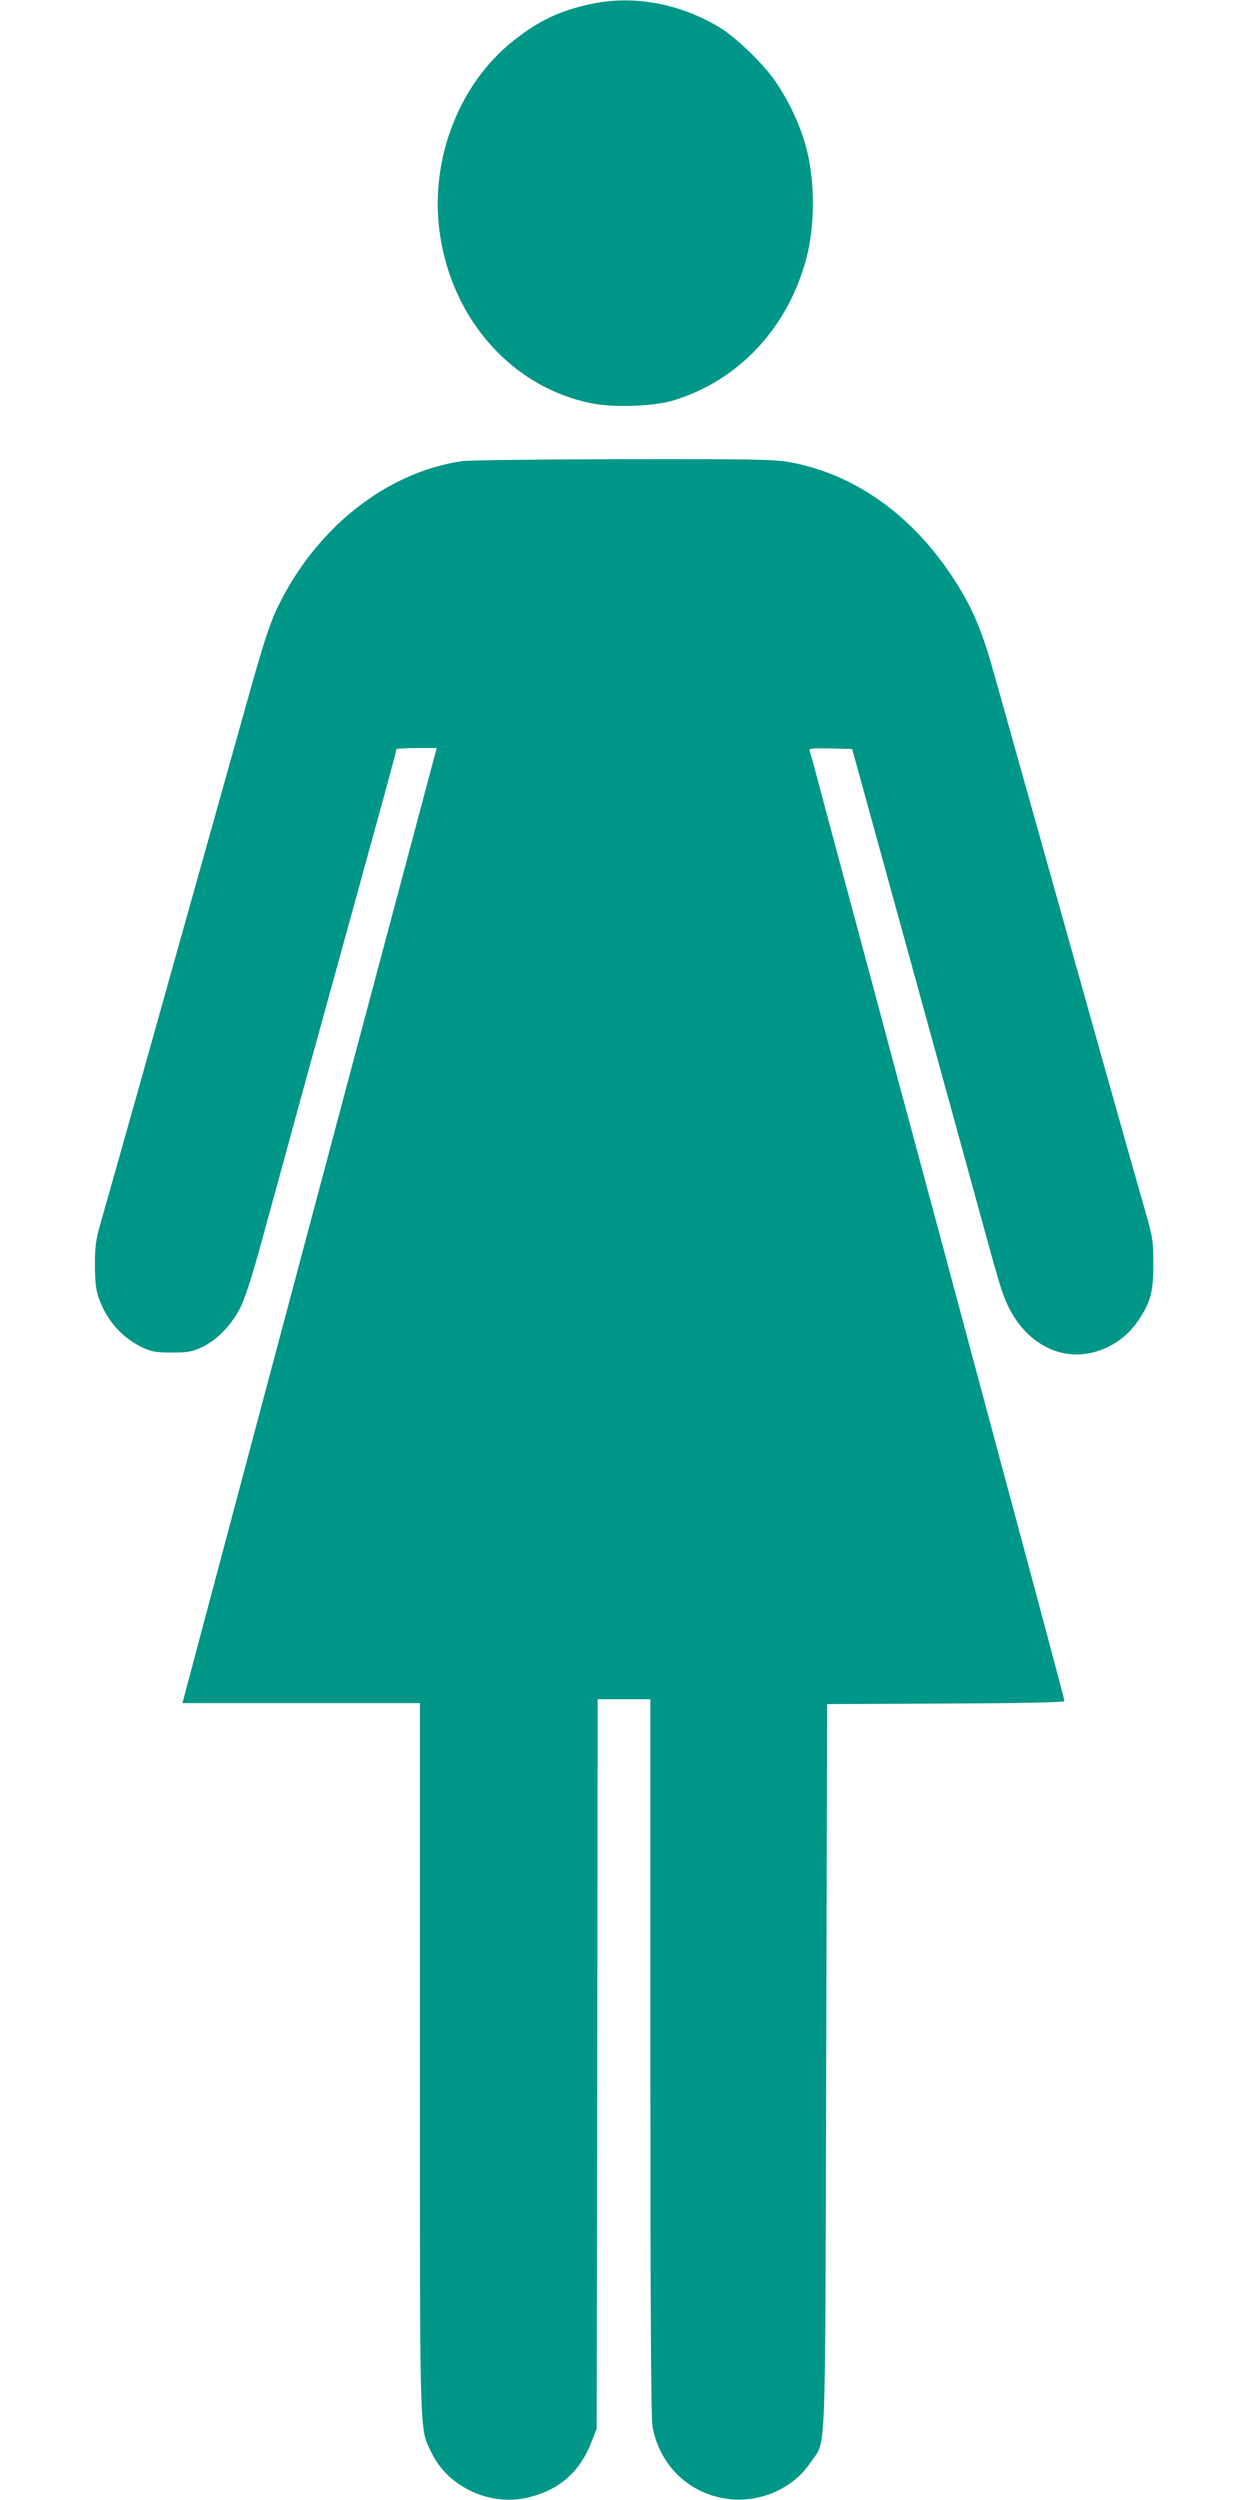
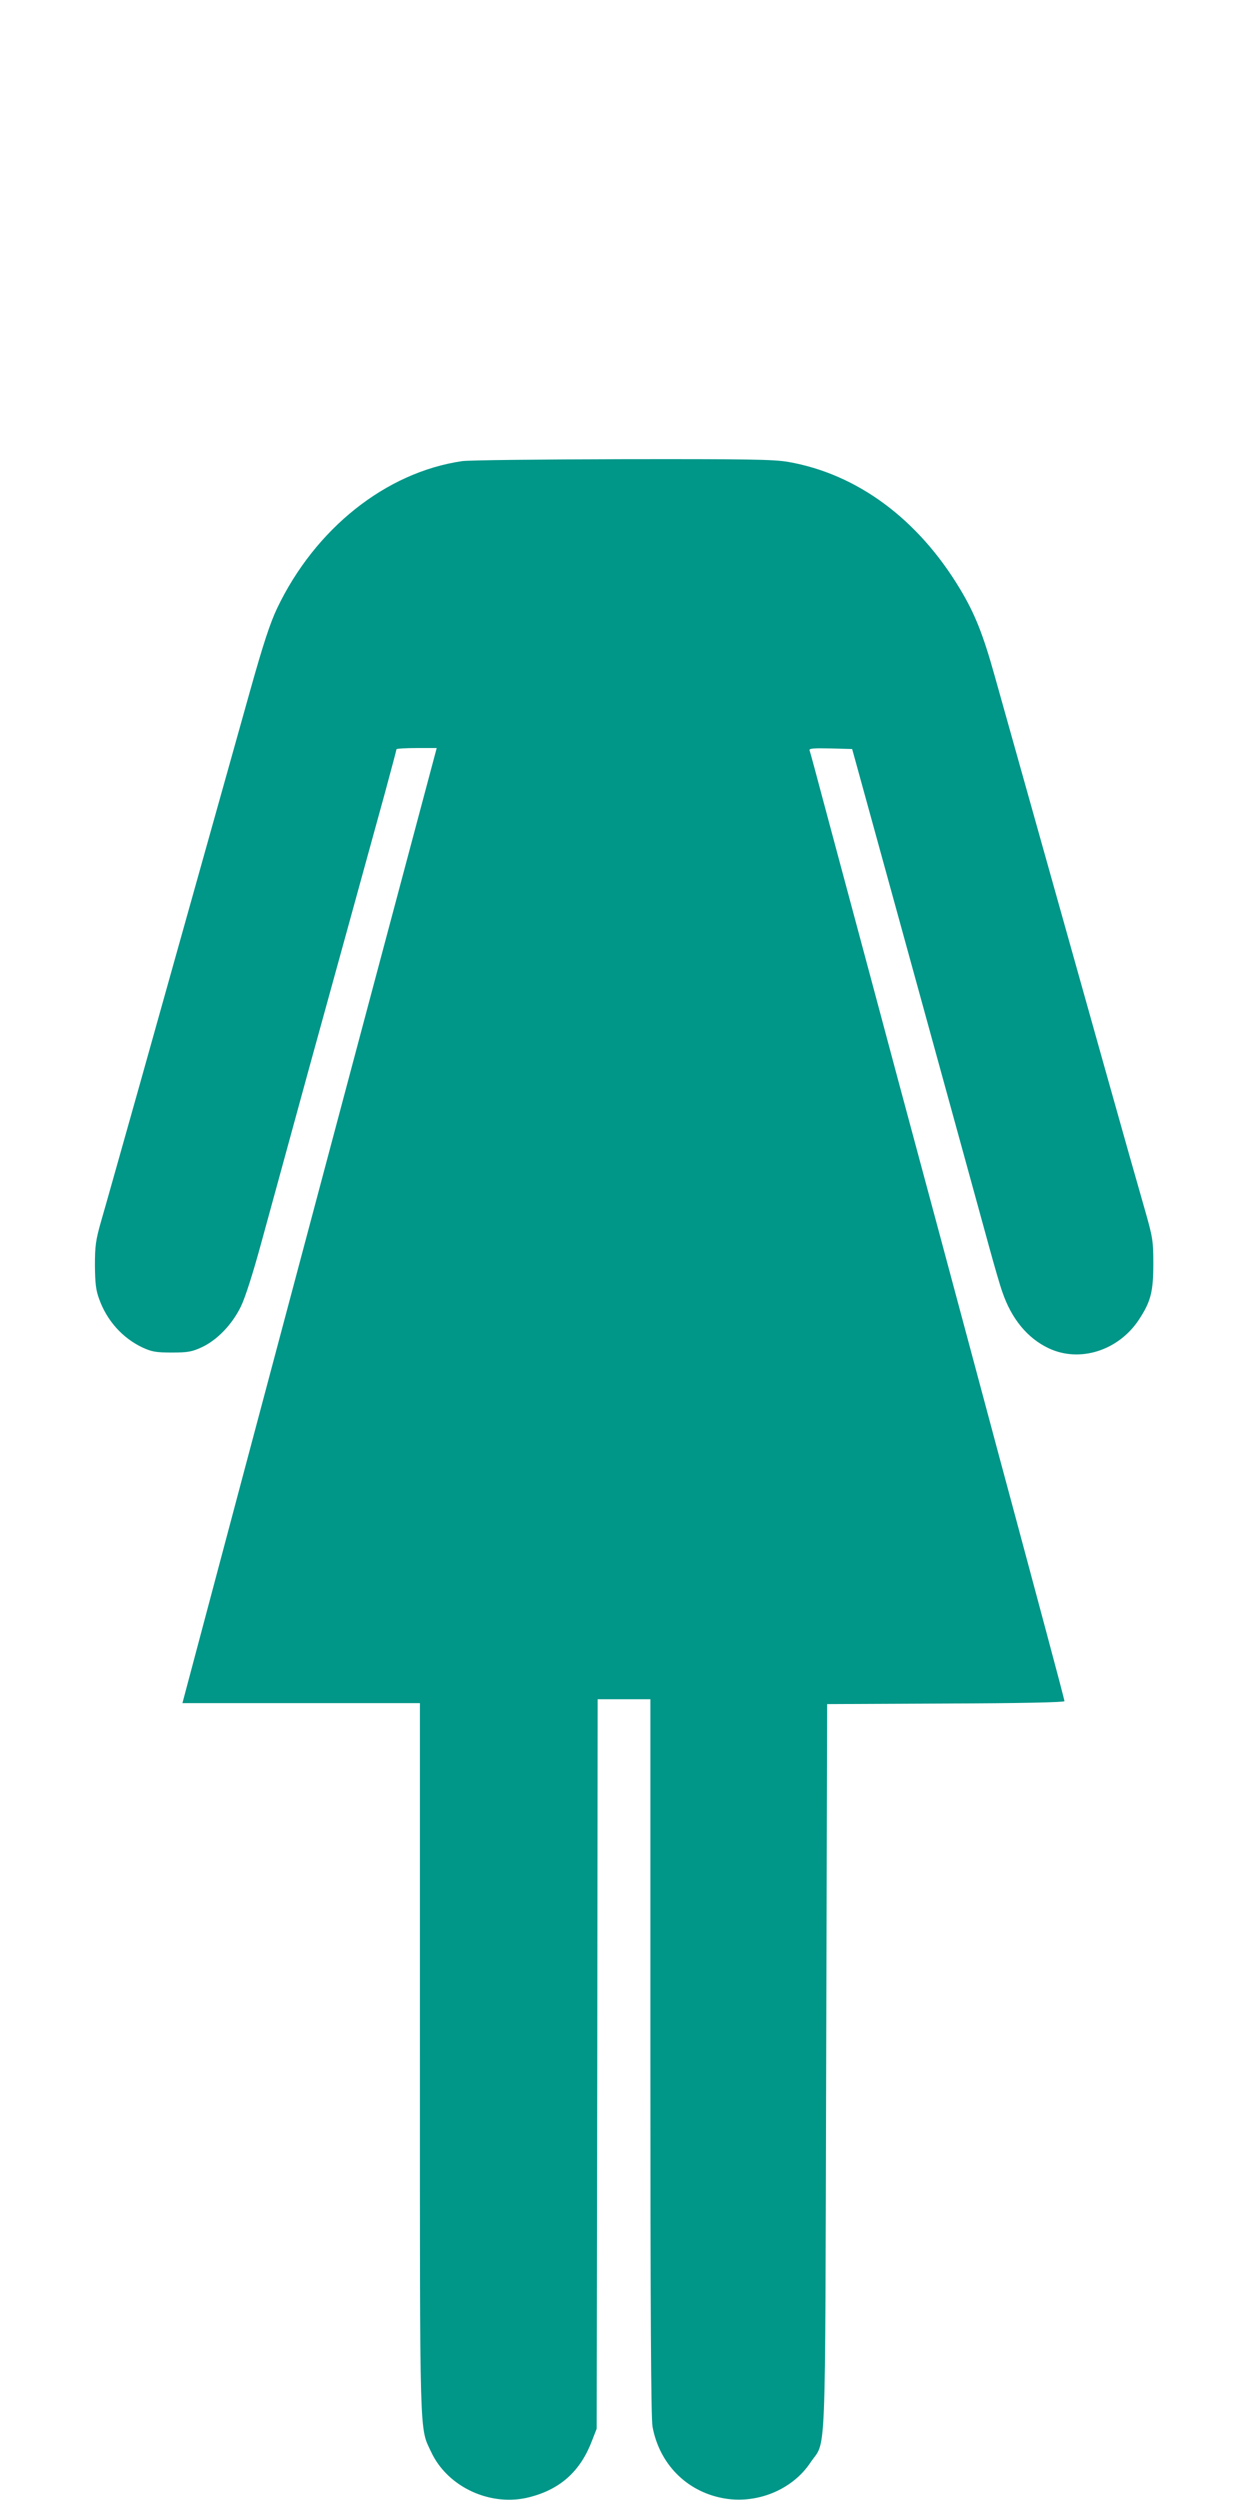
<svg xmlns="http://www.w3.org/2000/svg" version="1.0" width="640pt" height="1280pt" viewBox="0 0 640 1280" preserveAspectRatio="xMidYMid meet">
  <g transform="translate(0,1280) scale(0.1,-0.1)" fill="#009688" stroke="none">
-     <path d="M3028 12780 c-159 -33 -272 -87 -400 -189 -286 -227 -435 -628 -373 -1007 70 -434 375 -769 774 -849 113 -23 315 -16 416 14 334 100 588 370 683 726 47 176 45 411 -4 583 -31 110 -89 232 -156 328 -60 88 -202 224 -281 272 -207 125 -442 168 -659 122z" />
    <path d="M2366 10439 c-390 -57 -752 -345 -947 -753 -36 -76 -71 -182 -138 -421 -49 -176 -158 -563 -241 -860 -83 -297 -228 -812 -321 -1145 -94 -333 -184 -654 -202 -715 -27 -95 -31 -125 -31 -225 1 -91 5 -127 22 -172 40 -111 120 -199 221 -247 48 -22 69 -26 151 -26 82 0 103 4 153 27 79 37 155 116 200 208 23 47 63 173 107 335 39 143 84 307 100 365 16 58 78 286 139 508 111 401 279 1013 392 1423 32 119 59 219 59 223 0 3 46 6 103 6 l103 0 -347 -1302 c-191 -717 -484 -1817 -651 -2445 l-304 -1143 608 0 608 0 0 -1817 c0 -1988 -3 -1888 58 -2018 85 -181 307 -282 505 -230 158 41 260 134 319 291 l23 59 3 1868 2 1867 135 0 135 0 0 -1833 c0 -1283 3 -1851 11 -1892 35 -189 172 -329 357 -365 172 -34 357 40 451 181 83 124 75 -65 81 2024 l5 1860 608 3 c371 1 607 6 607 12 0 5 -41 161 -91 347 -50 186 -121 453 -159 593 -38 140 -128 476 -200 745 -153 570 -220 821 -399 1485 -71 267 -171 638 -221 825 -50 187 -123 457 -161 600 -38 143 -71 266 -74 273 -4 10 20 12 107 10 l111 -3 18 -65 c10 -36 158 -573 329 -1195 171 -621 331 -1204 356 -1295 25 -91 54 -192 66 -225 47 -138 129 -237 237 -288 158 -75 355 -13 460 143 63 95 76 145 76 290 0 117 -3 134 -43 275 -24 83 -120 421 -213 753 -336 1197 -511 1820 -555 1977 -60 216 -103 324 -179 450 -215 358 -526 588 -879 650 -75 13 -206 15 -850 14 -418 -1 -787 -5 -820 -10z" />
  </g>
</svg>